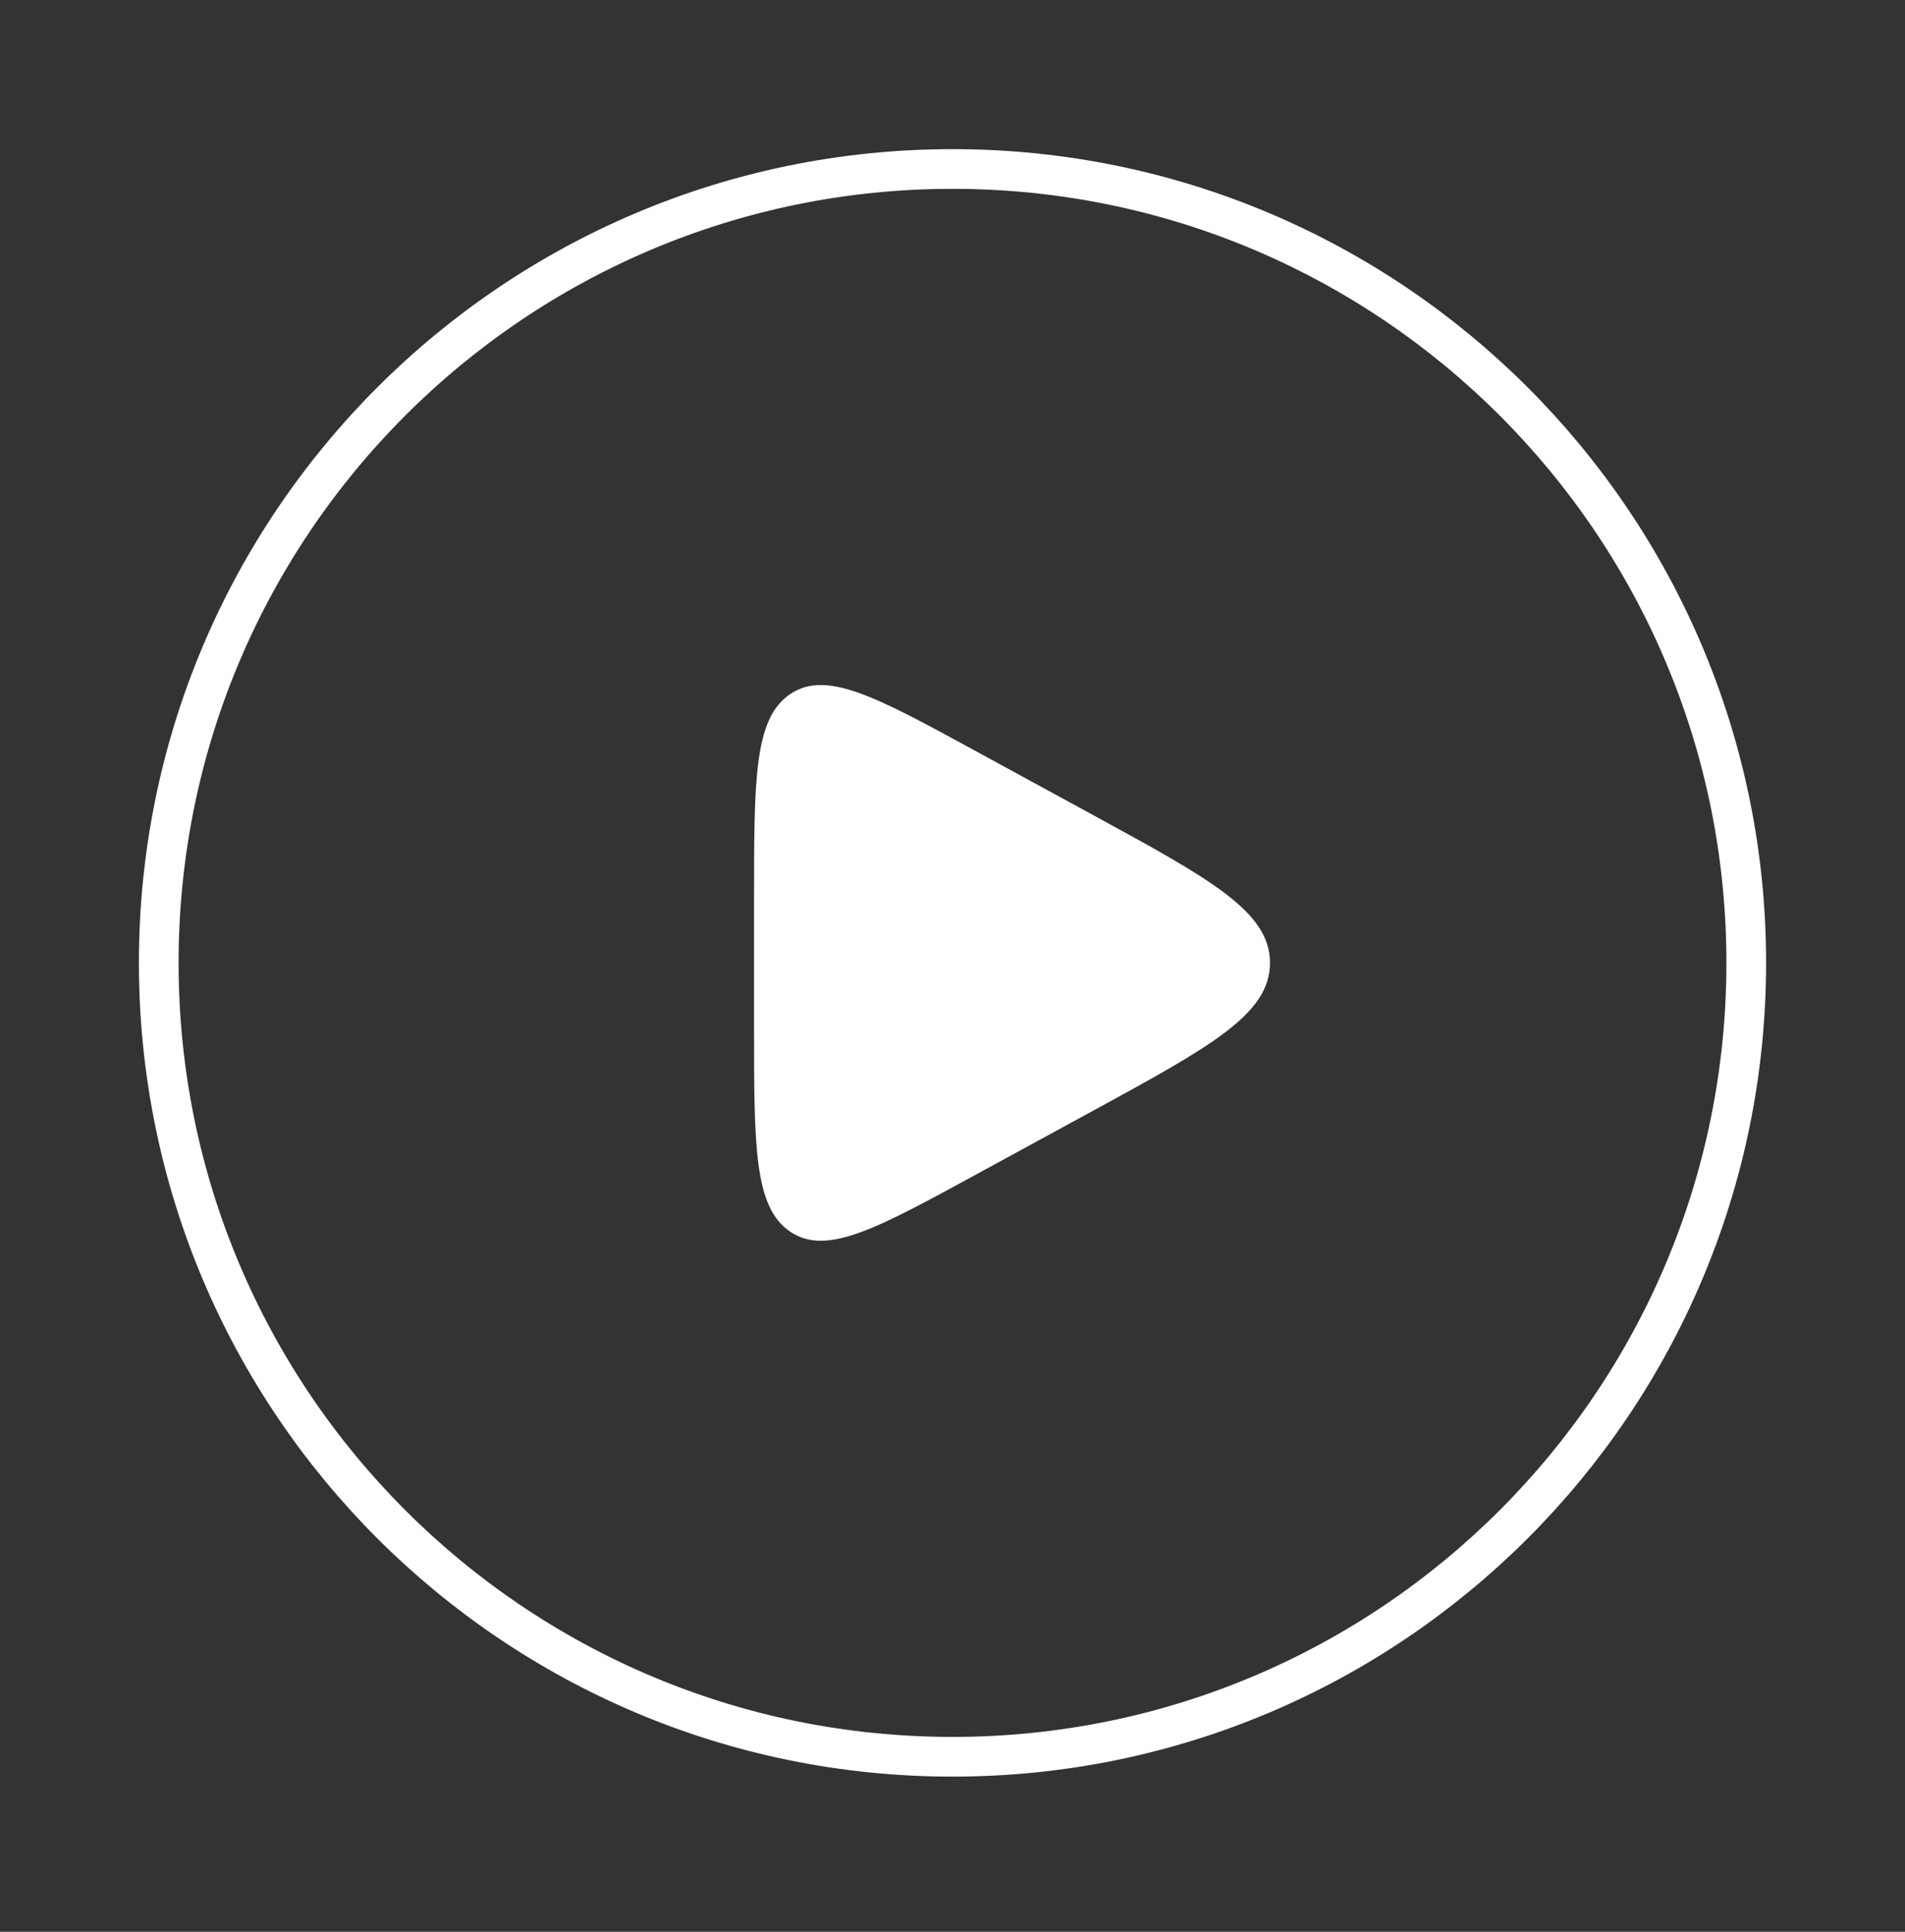
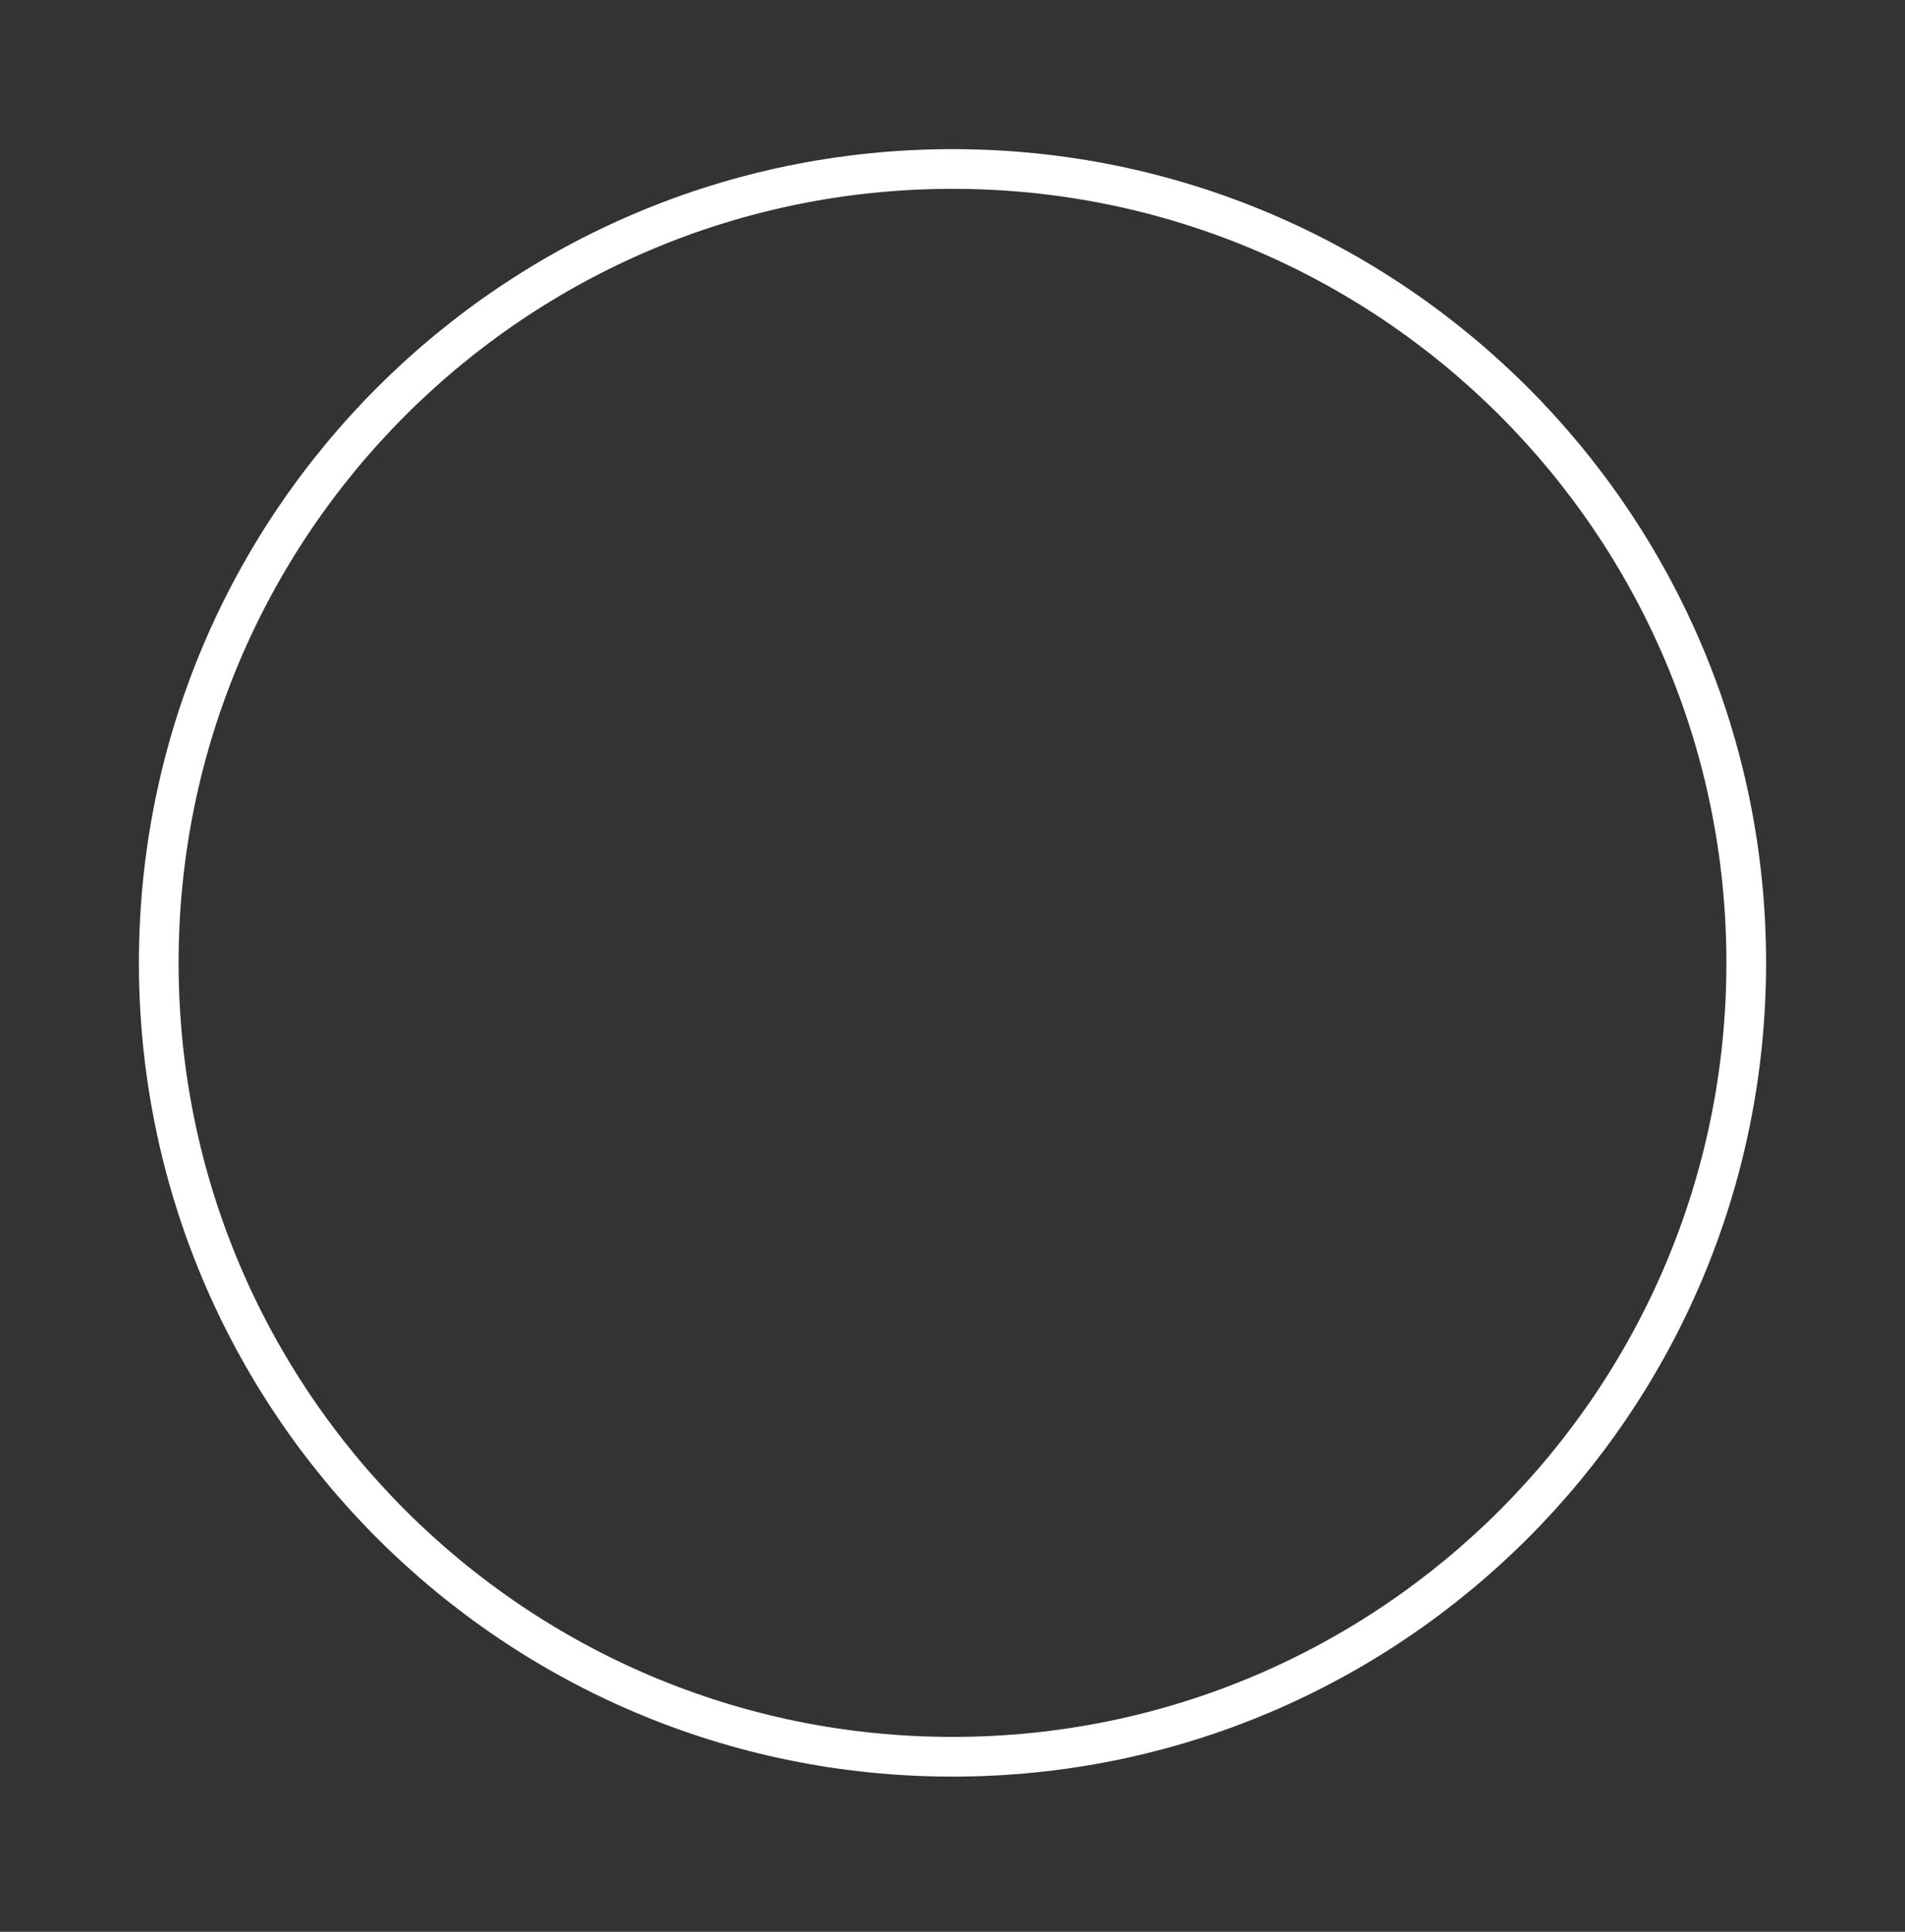
<svg xmlns="http://www.w3.org/2000/svg" width="72" height="73" viewBox="0 0 72 73" fill="none">
  <rect x="0" y="0" width="72" height="73" fill="#333333" stroke="none" />
  <path d="M36 66.386C52.569 66.386 66 52.955 66 36.386C66 19.818 52.569 6.386 36 6.386C19.431 6.386 6 19.818 6 36.386C6 52.955 19.431 66.386 36 66.386Z" stroke="white" stroke-width="1.5" />
-   <path d="M28.5 33.986V38.787C28.5 43.345 28.5 45.624 29.867 46.545C31.235 47.466 33.104 46.447 36.844 44.409L41.249 42.008C45.75 39.555 48 38.329 48 36.386C48 34.444 45.75 33.218 41.249 30.765L36.844 28.364C33.104 26.326 31.235 25.307 29.867 26.228C28.5 27.149 28.5 29.428 28.5 33.986Z" fill="white" />
</svg>